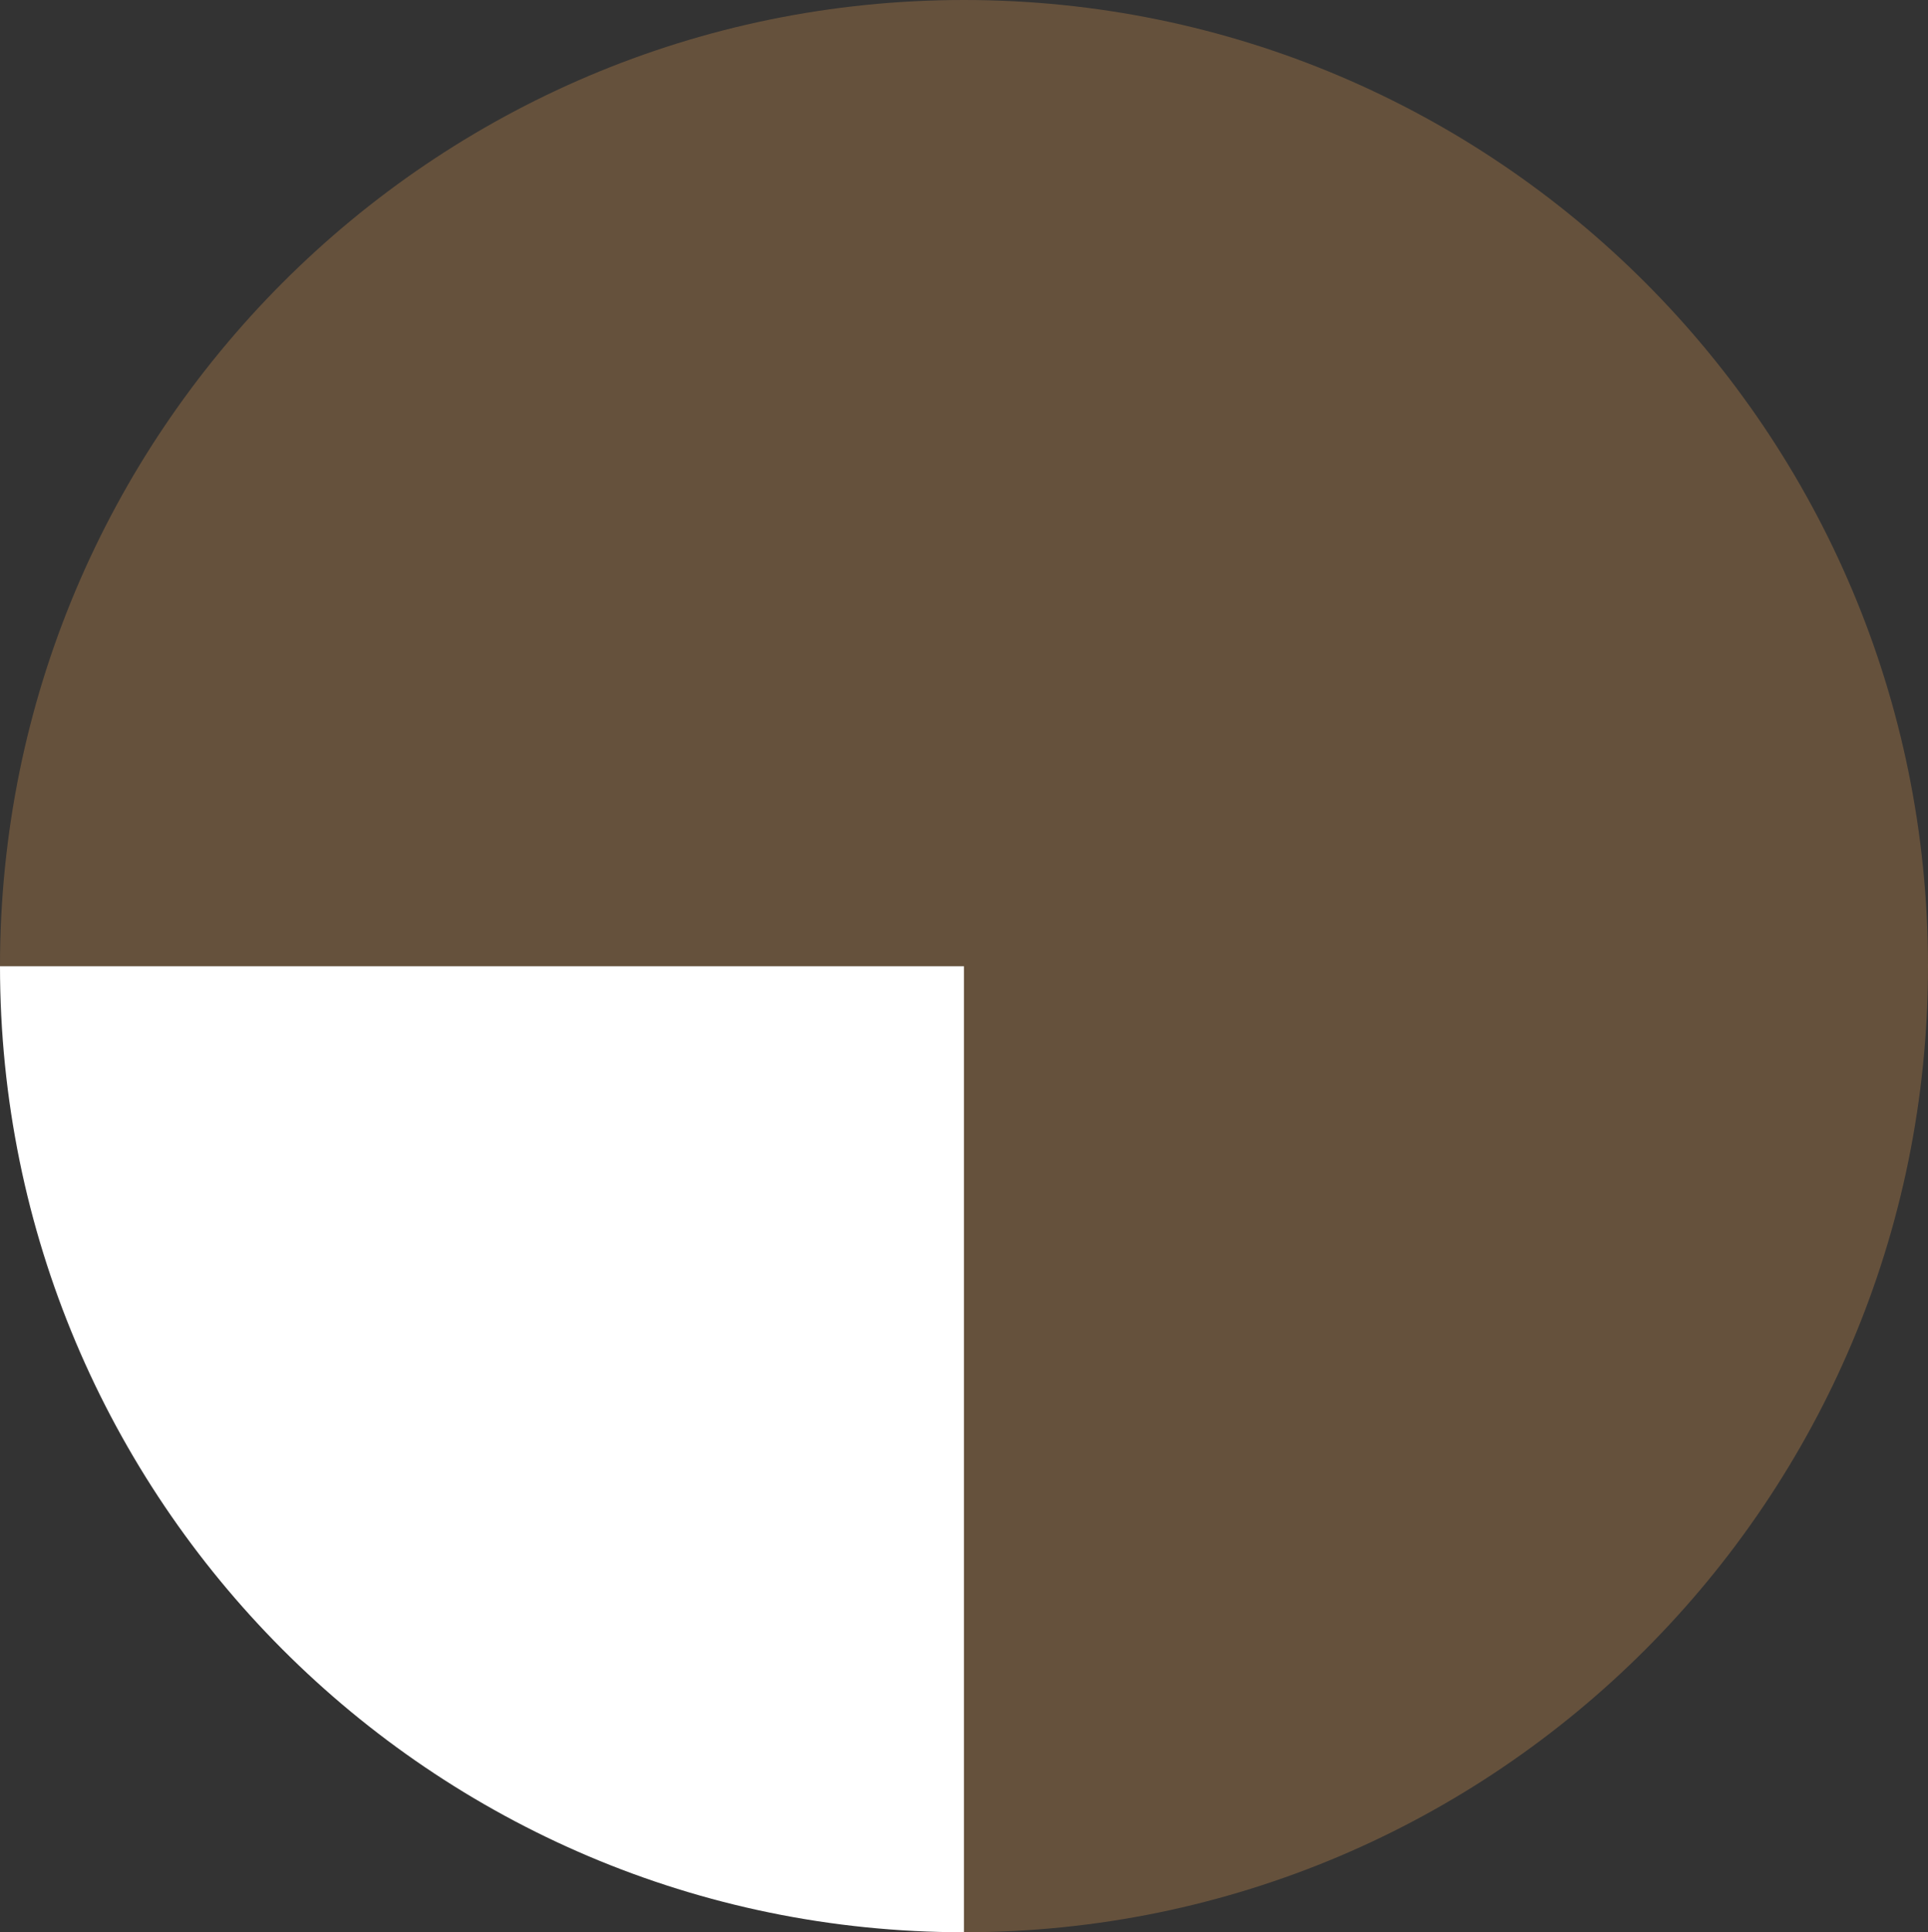
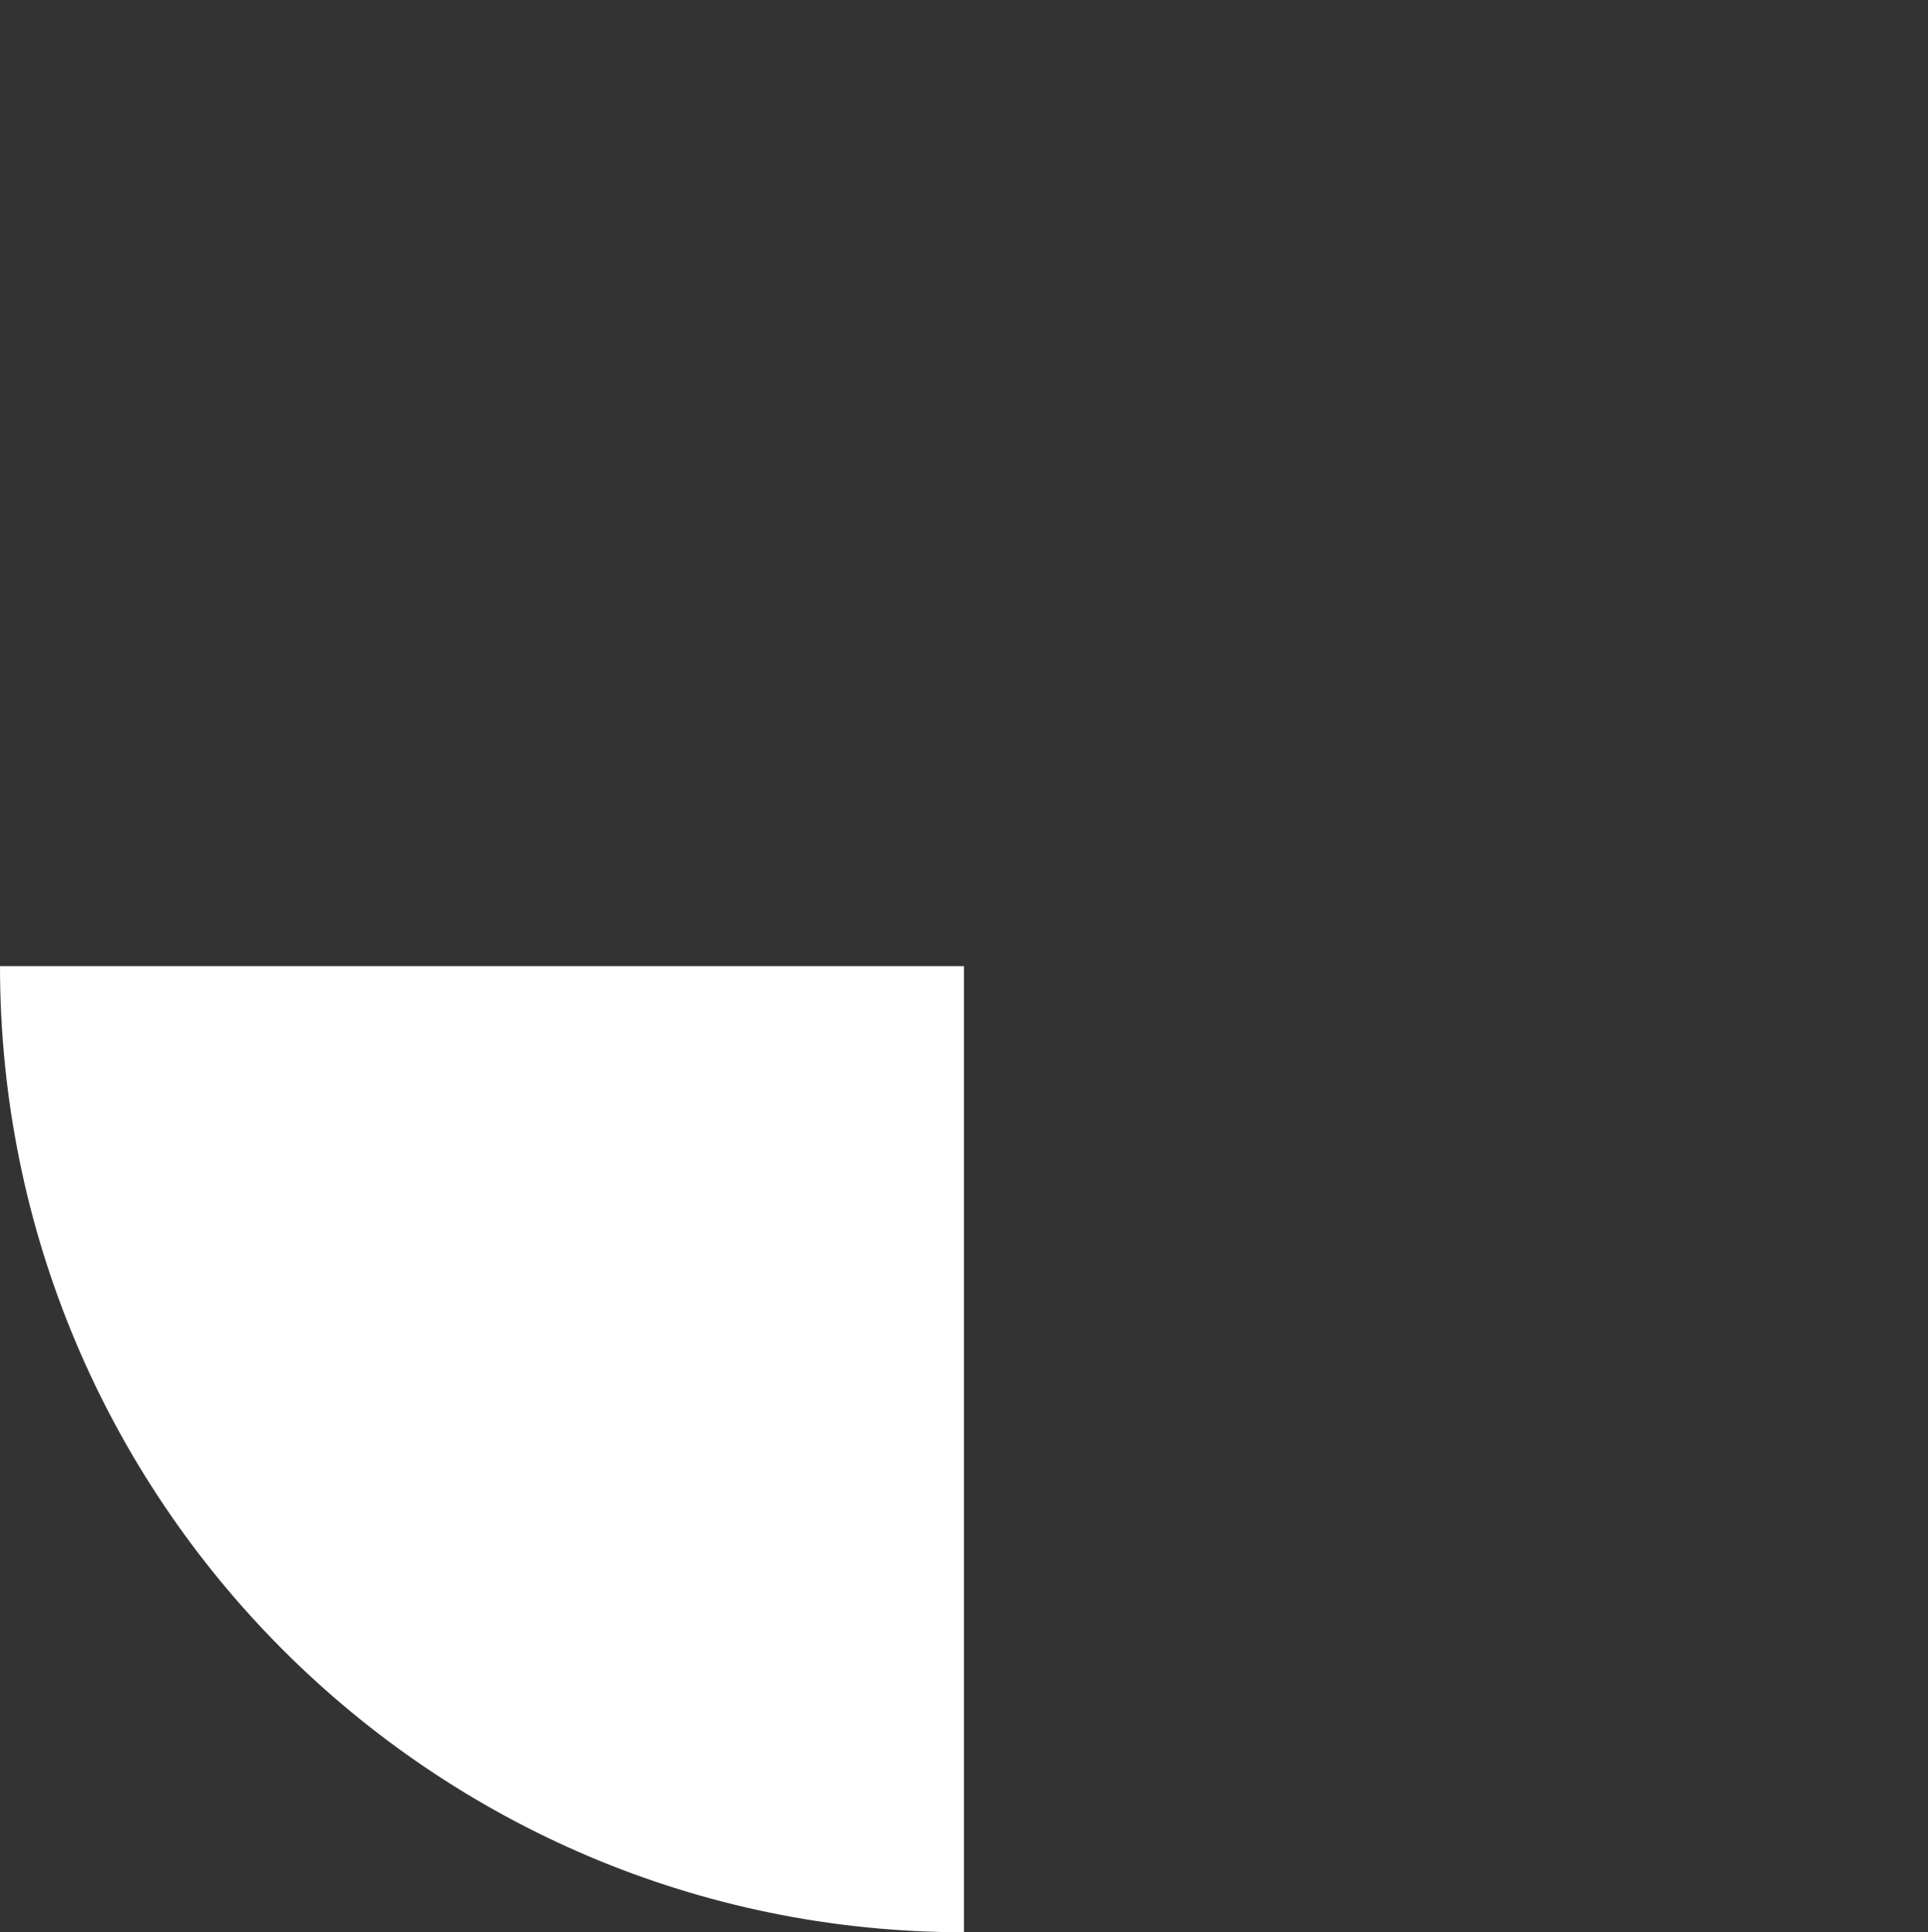
<svg xmlns="http://www.w3.org/2000/svg" width="39.915" height="40" viewBox="0 0 39.915 40">
  <rect x="0" y="0" width="39.915" height="40" fill="#333333" stroke="none" />
-   <path d="M0 20c0 11.046 8.935 20 19.957 20V20H0z" fill="#fff" />
-   <path d="M19.957 0C8.935 0 0 8.954 0 20h19.957v20c11.022 0 19.958-8.954 19.958-20S30.979 0 19.957 0z" fill="#987147" opacity=".5" />
+   <path d="M0 20c0 11.046 8.935 20 19.957 20V20z" fill="#fff" />
</svg>